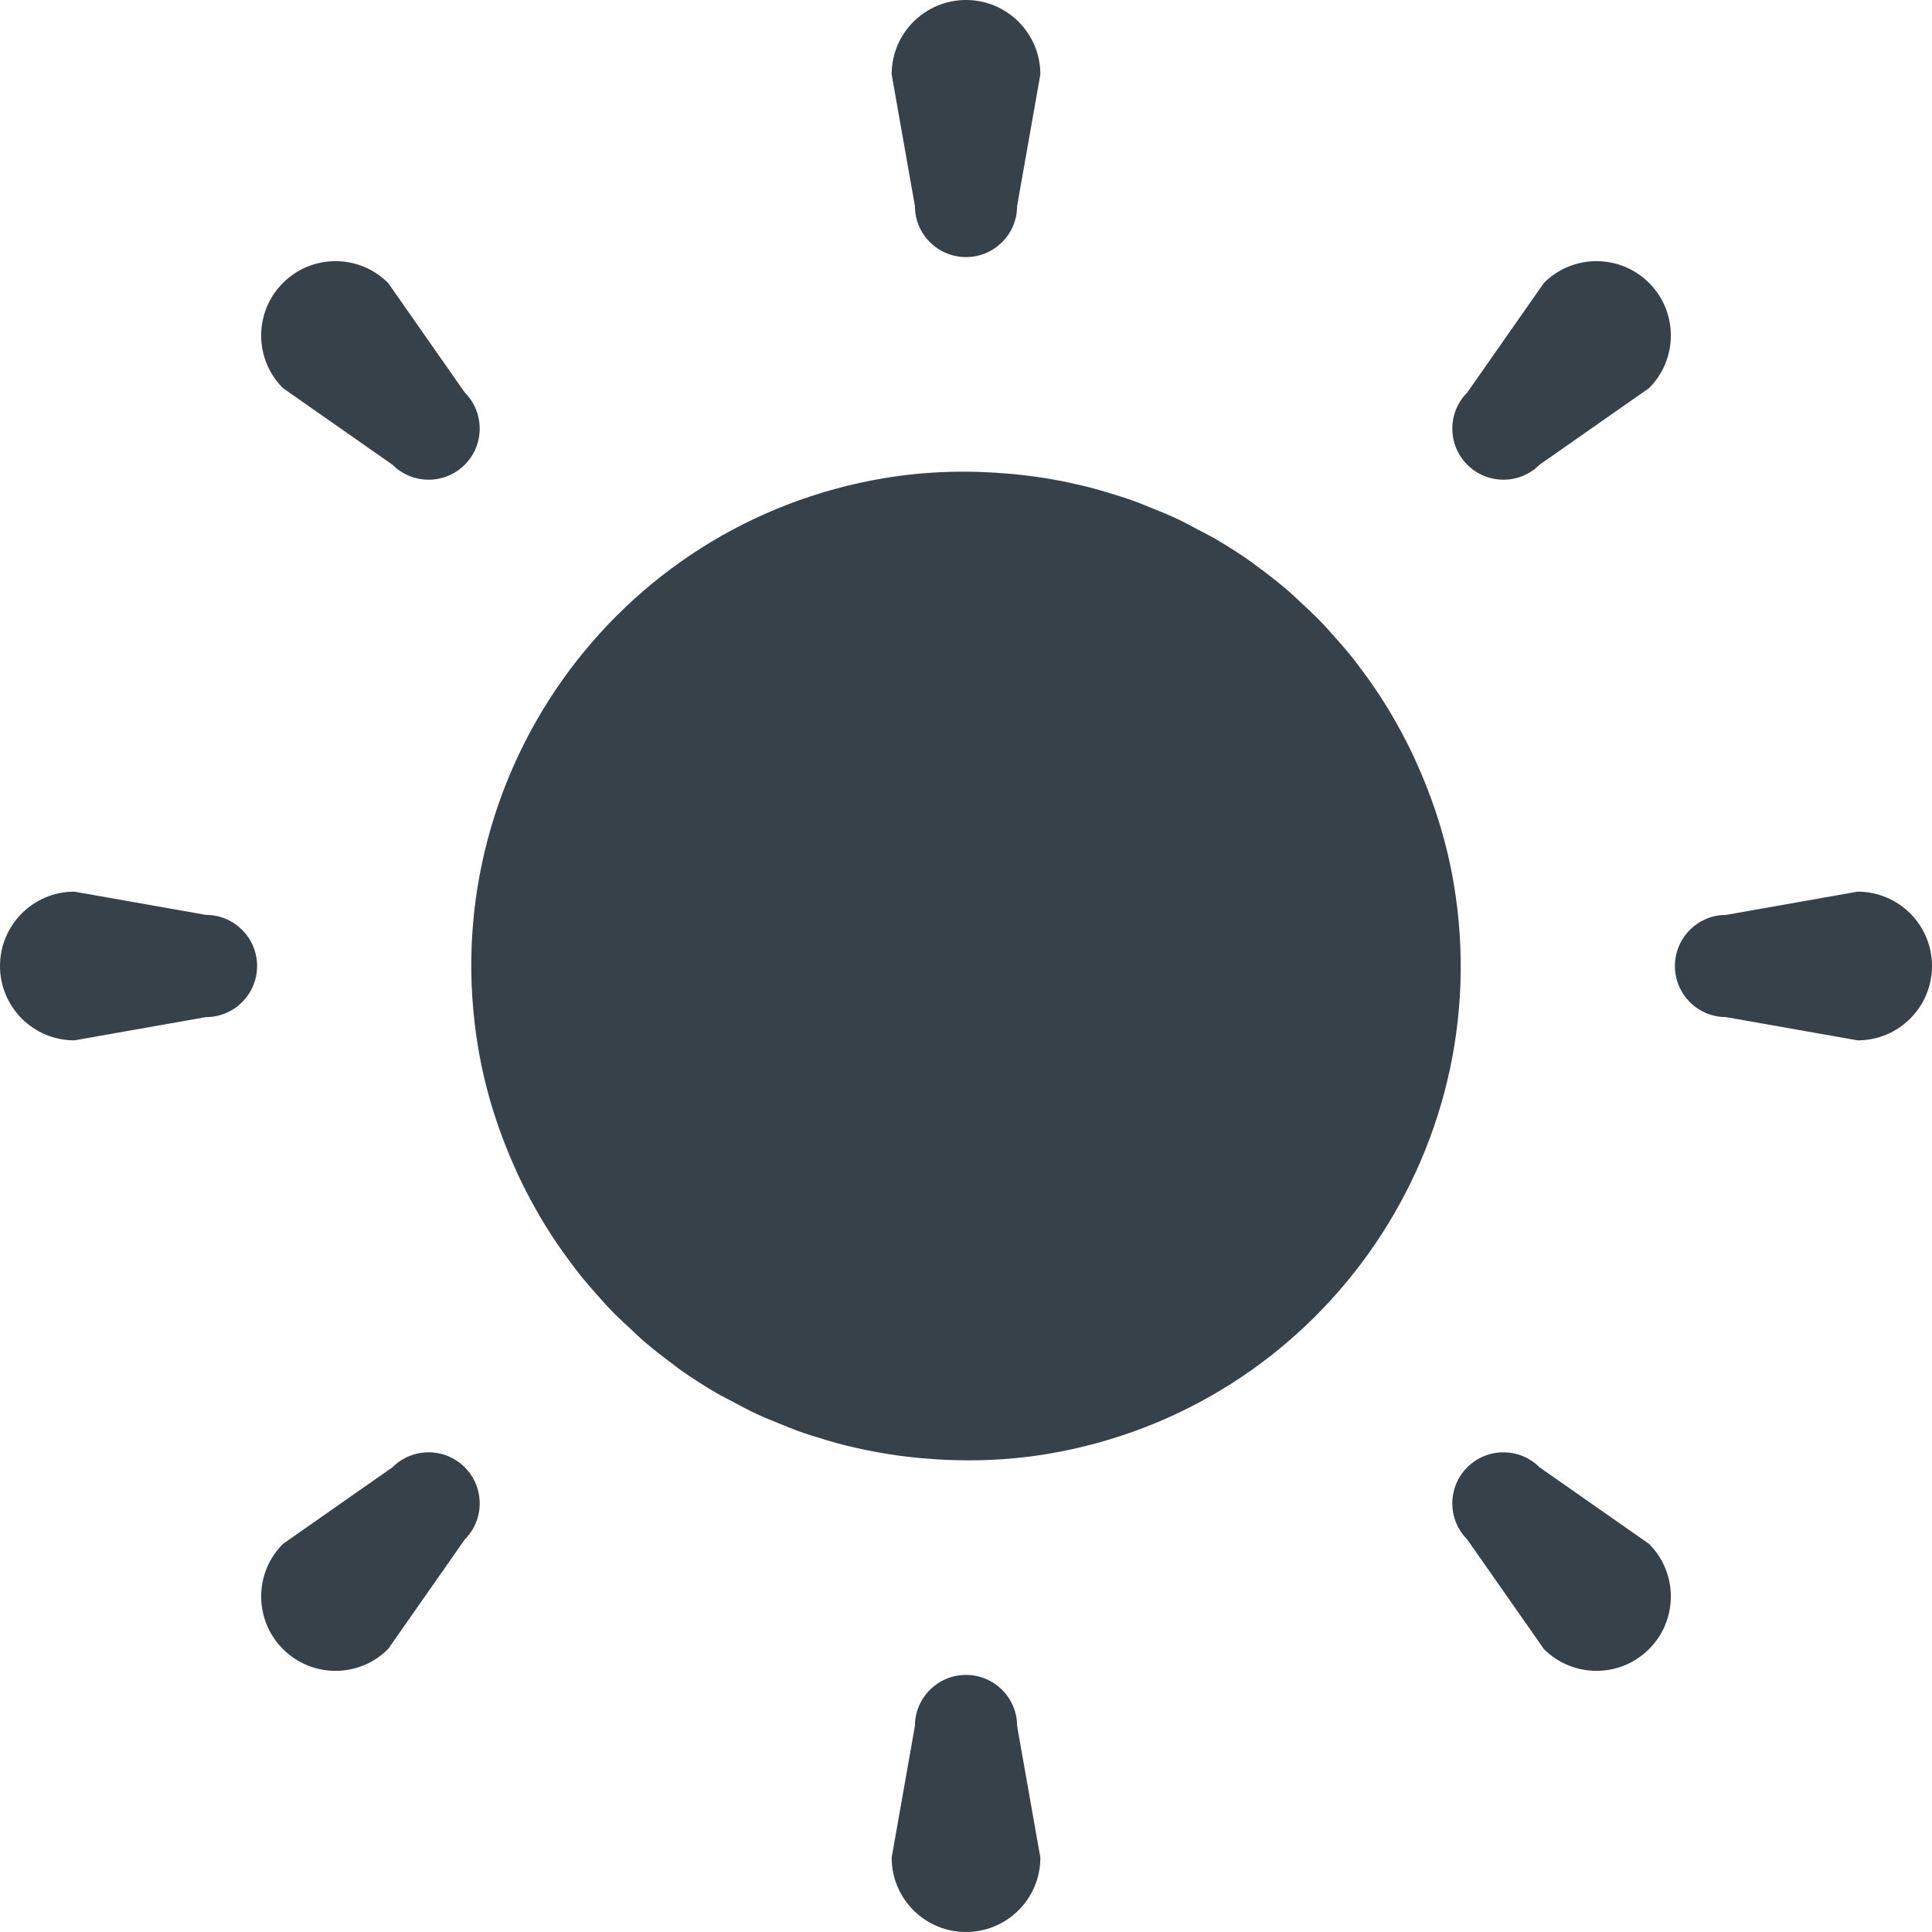
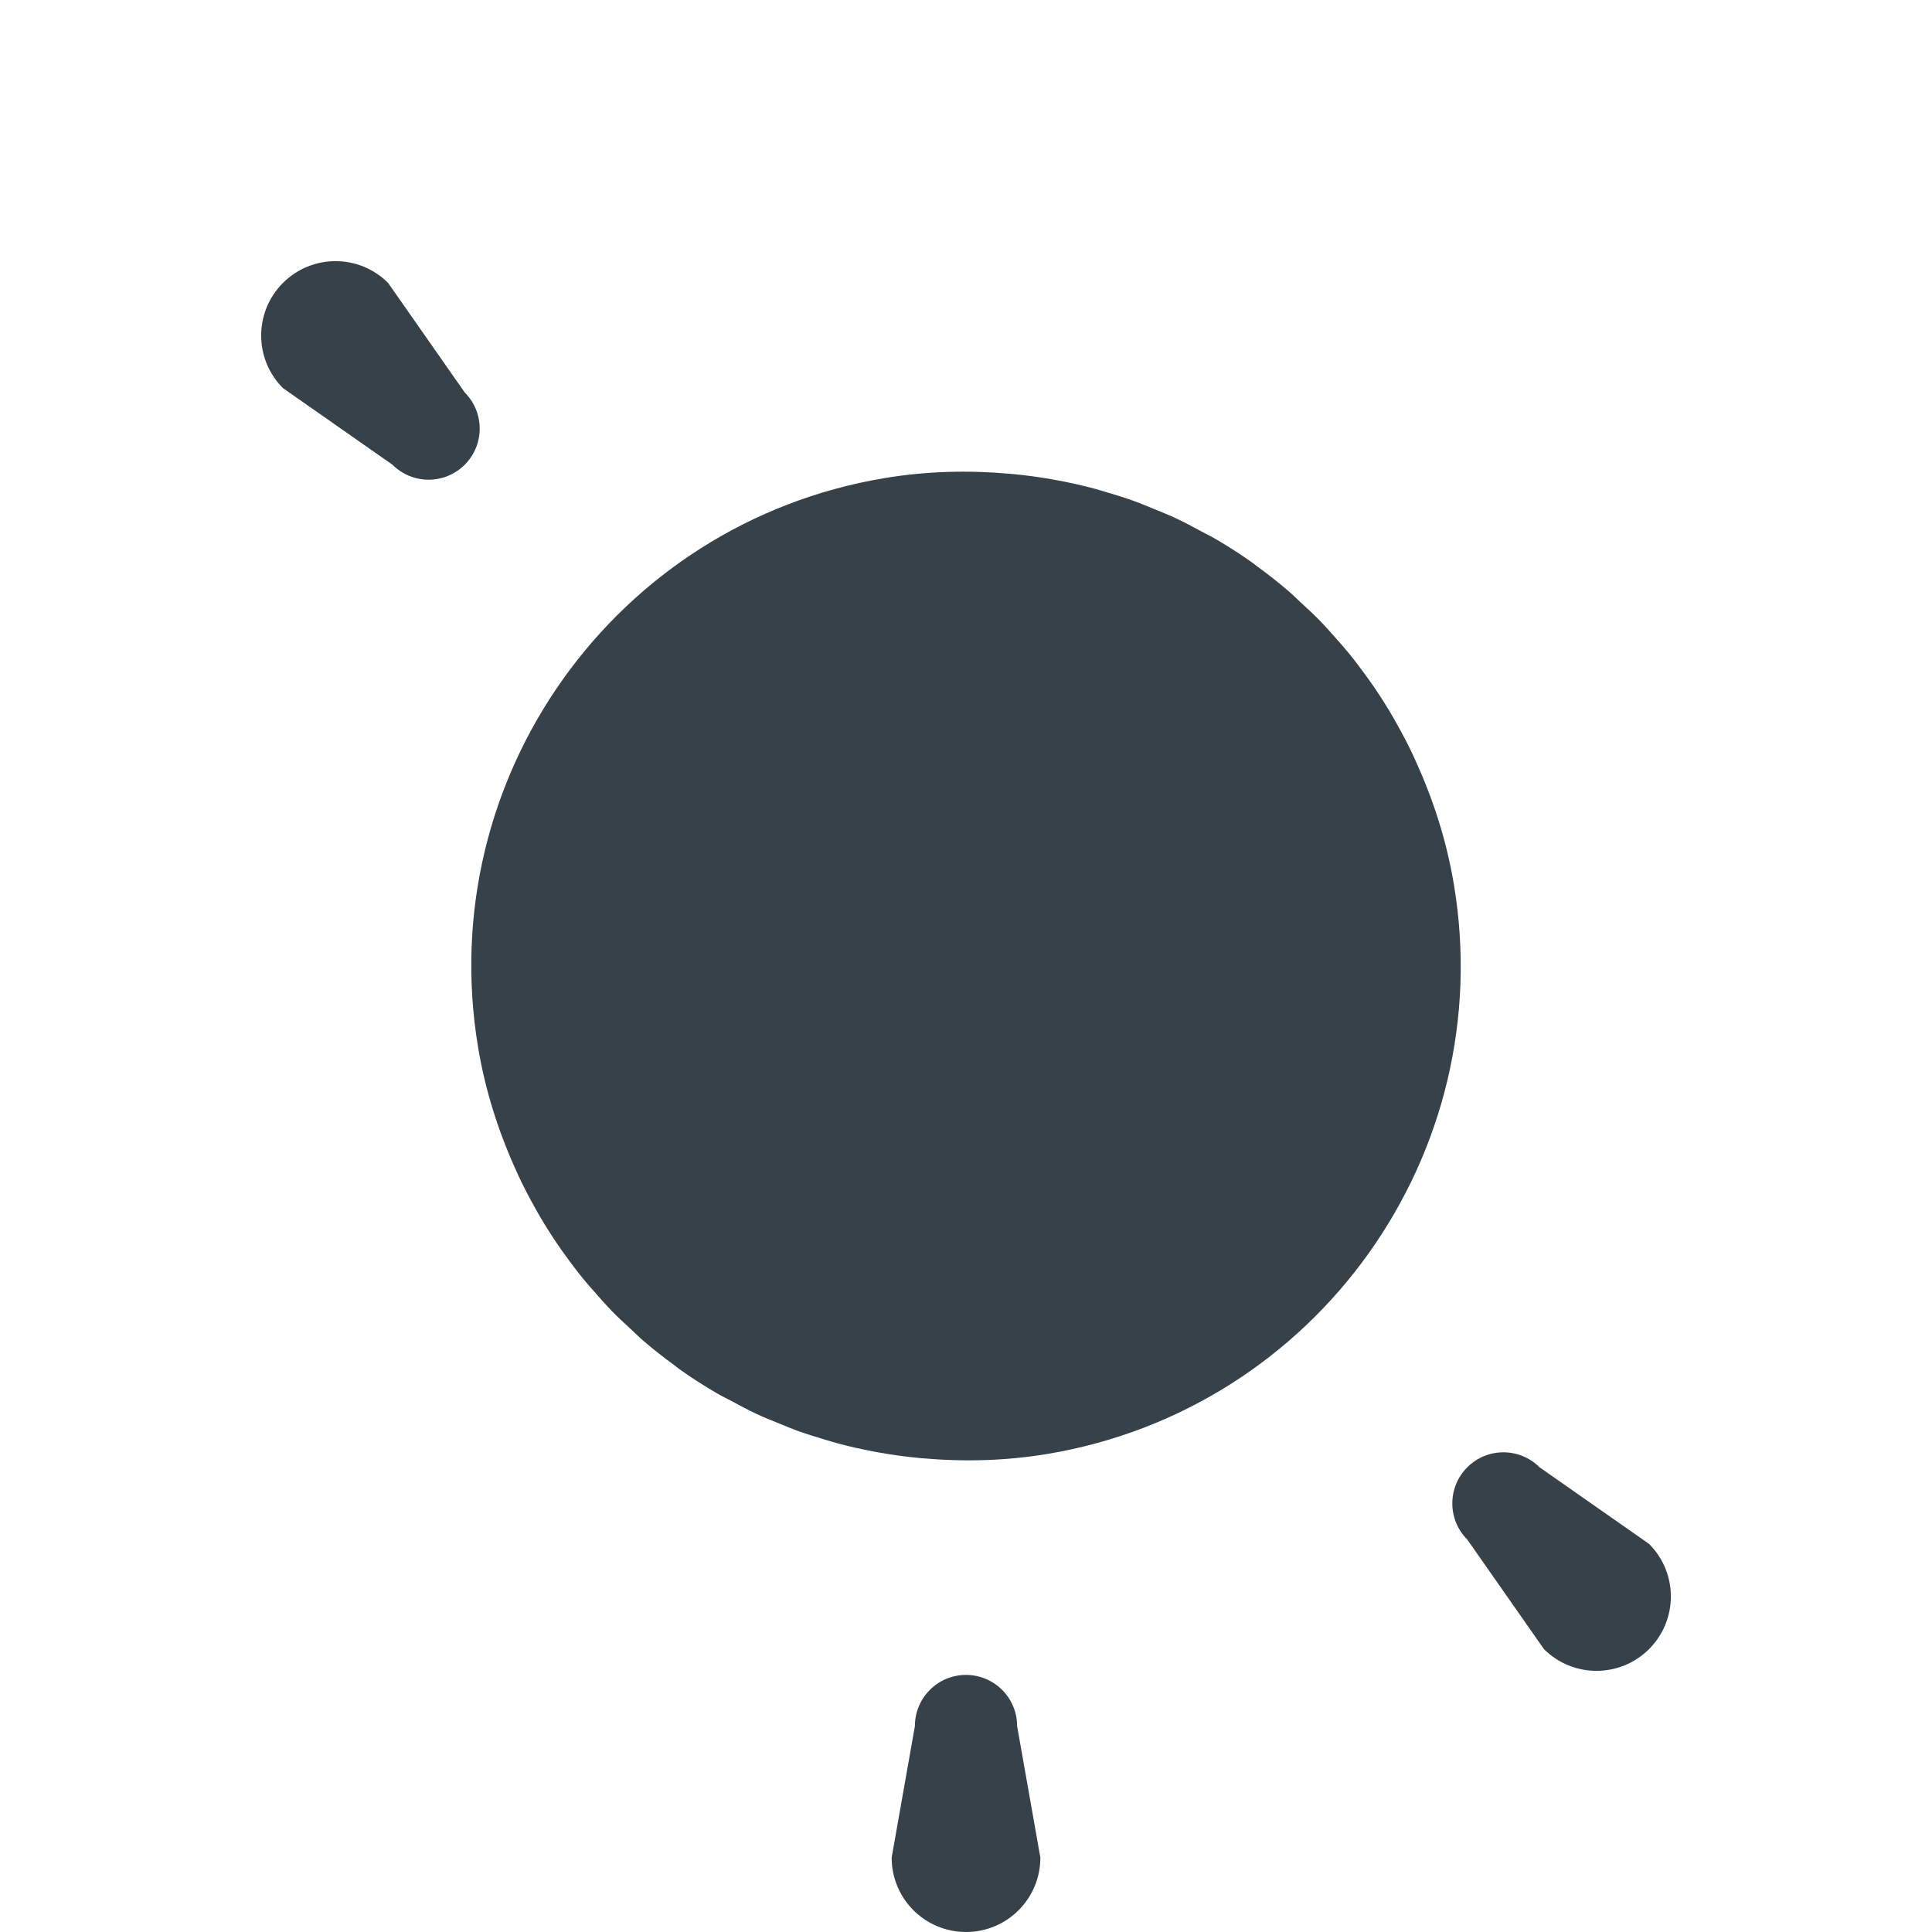
<svg xmlns="http://www.w3.org/2000/svg" version="1.1" id="_x31_0" x="0px" y="0px" viewBox="0 0 512 512" style="enable-background:new 0 0 512 512;" xml:space="preserve">
  <style type="text/css">
	.st0{fill:#374149;}
</style>
  <g>
    <path class="st0" d="M385.293,234.367c-1.953-11.691-5.531-22.676-10.242-32.957c-0.14-0.313-0.269-0.629-0.414-0.938   c-1.371-2.938-2.859-5.79-4.434-8.59c-0.442-0.79-0.883-1.574-1.336-2.356c-1.438-2.434-2.938-4.812-4.519-7.137   c-0.754-1.117-1.539-2.21-2.329-3.301c-1.445-1.984-2.902-3.945-4.449-5.839c-1.133-1.395-2.328-2.731-3.516-4.074   c-1.371-1.543-2.722-3.102-4.164-4.574c-1.633-1.684-3.351-3.262-5.07-4.851c-1.152-1.063-2.262-2.172-3.453-3.192   c-2.633-2.262-5.367-4.394-8.172-6.442c-0.398-0.289-0.766-0.617-1.164-0.902c-3.262-2.321-6.637-4.489-10.106-6.504   c-1.179-0.688-2.418-1.262-3.617-1.914c-2.242-1.211-4.477-2.426-6.793-3.504c-1.966-0.922-3.989-1.707-5.997-2.531   c-1.566-0.637-3.113-1.305-4.702-1.878c-2.528-0.926-5.106-1.711-7.696-2.481c-1.066-0.313-2.121-0.645-3.199-0.93   c-3.031-0.817-6.102-1.492-9.206-2.09c-0.606-0.114-1.211-0.234-1.821-0.34c-3.488-0.622-7.011-1.094-10.57-1.426   c-0.191-0.019-0.382-0.034-0.57-0.05c-10.91-0.977-22.082-0.75-33.39,1.141c-71.406,11.949-119.602,79.523-107.652,150.926   c1.953,11.691,5.531,22.68,10.242,32.965c0.141,0.305,0.27,0.618,0.41,0.926c1.379,2.942,2.867,5.801,4.446,8.61   c0.438,0.778,0.871,1.554,1.32,2.324c1.442,2.446,2.95,4.832,4.535,7.164c0.75,1.106,1.523,2.184,2.305,3.266   c1.453,2,2.926,3.973,4.481,5.879c1.117,1.375,2.293,2.687,3.461,4.012c1.386,1.566,2.762,3.144,4.218,4.64   c1.598,1.645,3.289,3.192,4.973,4.75c1.187,1.098,2.328,2.238,3.554,3.289c2.551,2.192,5.207,4.254,7.922,6.242   c0.48,0.351,0.93,0.754,1.414,1.098c3.246,2.313,6.606,4.465,10.058,6.477c1.262,0.734,2.59,1.355,3.879,2.05   c2.156,1.16,4.305,2.332,6.531,3.371c2.008,0.942,4.078,1.75,6.137,2.59c1.519,0.618,3.019,1.262,4.562,1.825   c2.558,0.934,5.168,1.73,7.79,2.507c1.034,0.305,2.058,0.626,3.105,0.902c3.059,0.825,6.157,1.508,9.29,2.11   c0.578,0.11,1.152,0.222,1.73,0.324c3.511,0.626,7.05,1.098,10.633,1.434c0.176,0.02,0.347,0.031,0.523,0.047   c10.914,0.981,22.098,0.754,33.41-1.137C349.039,373.344,397.242,305.774,385.293,234.367z" />
-     <path class="st0" d="M492.297,236.297l-34.886,6.164c-7.477,0-13.539,6.062-13.539,13.539c0,7.481,6.062,13.543,13.539,13.543   l34.886,6.164C503.18,275.707,512,266.886,512,256C512,245.117,503.18,236.297,492.297,236.297z" />
-     <path class="st0" d="M54.594,242.457l-34.886-6.16C8.824,236.297,0,245.117,0,256c0,10.886,8.824,19.707,19.707,19.707   l34.886-6.164c7.477,0,13.539-6.062,13.539-13.543C68.133,248.523,62.07,242.457,54.594,242.457z" />
-     <path class="st0" d="M409.152,74.981l-20.308,29.031c-5.286,5.285-5.286,13.859,0,19.148c5.289,5.286,13.867,5.286,19.152,0   l29.027-20.309c7.695-7.695,7.695-20.175,0-27.87C429.324,67.285,416.848,67.285,409.152,74.981z" />
-     <path class="st0" d="M104.008,388.844l-29.024,20.308c-7.695,7.696-7.695,20.172,0,27.867c7.696,7.696,20.172,7.696,27.867,0   l20.309-29.027c5.286-5.285,5.286-13.859,0-19.148C117.871,383.558,109.297,383.558,104.008,388.844z" />
-     <path class="st0" d="M256,68.133c7.481,0,13.543-6.062,13.543-13.539l6.164-34.886C275.707,8.824,266.886,0,256,0   c-10.883,0-19.703,8.824-19.703,19.707l6.164,34.886C242.461,62.07,248.523,68.133,256,68.133z" />
    <path class="st0" d="M256,443.871c-7.477,0-13.539,6.062-13.539,13.539l-6.164,34.886c0,10.883,8.82,19.703,19.703,19.703   c10.886,0,19.707-8.82,19.707-19.703l-6.164-34.886C269.543,449.934,263.481,443.871,256,443.871z" />
    <path class="st0" d="M104.012,123.16c5.285,5.286,13.859,5.286,19.148,0c5.286-5.289,5.286-13.867,0-19.152l-20.309-29.027   c-7.695-7.696-20.171-7.696-27.867,0c-7.695,7.695-7.695,20.175,0,27.87L104.012,123.16z" />
    <path class="st0" d="M407.992,388.844c-5.285-5.286-13.859-5.286-19.148,0c-5.286,5.289-5.286,13.863,0,19.152l20.308,29.023   c7.696,7.696,20.172,7.696,27.871,0c7.695-7.695,7.695-20.171,0-27.867L407.992,388.844z" />
  </g>
</svg>